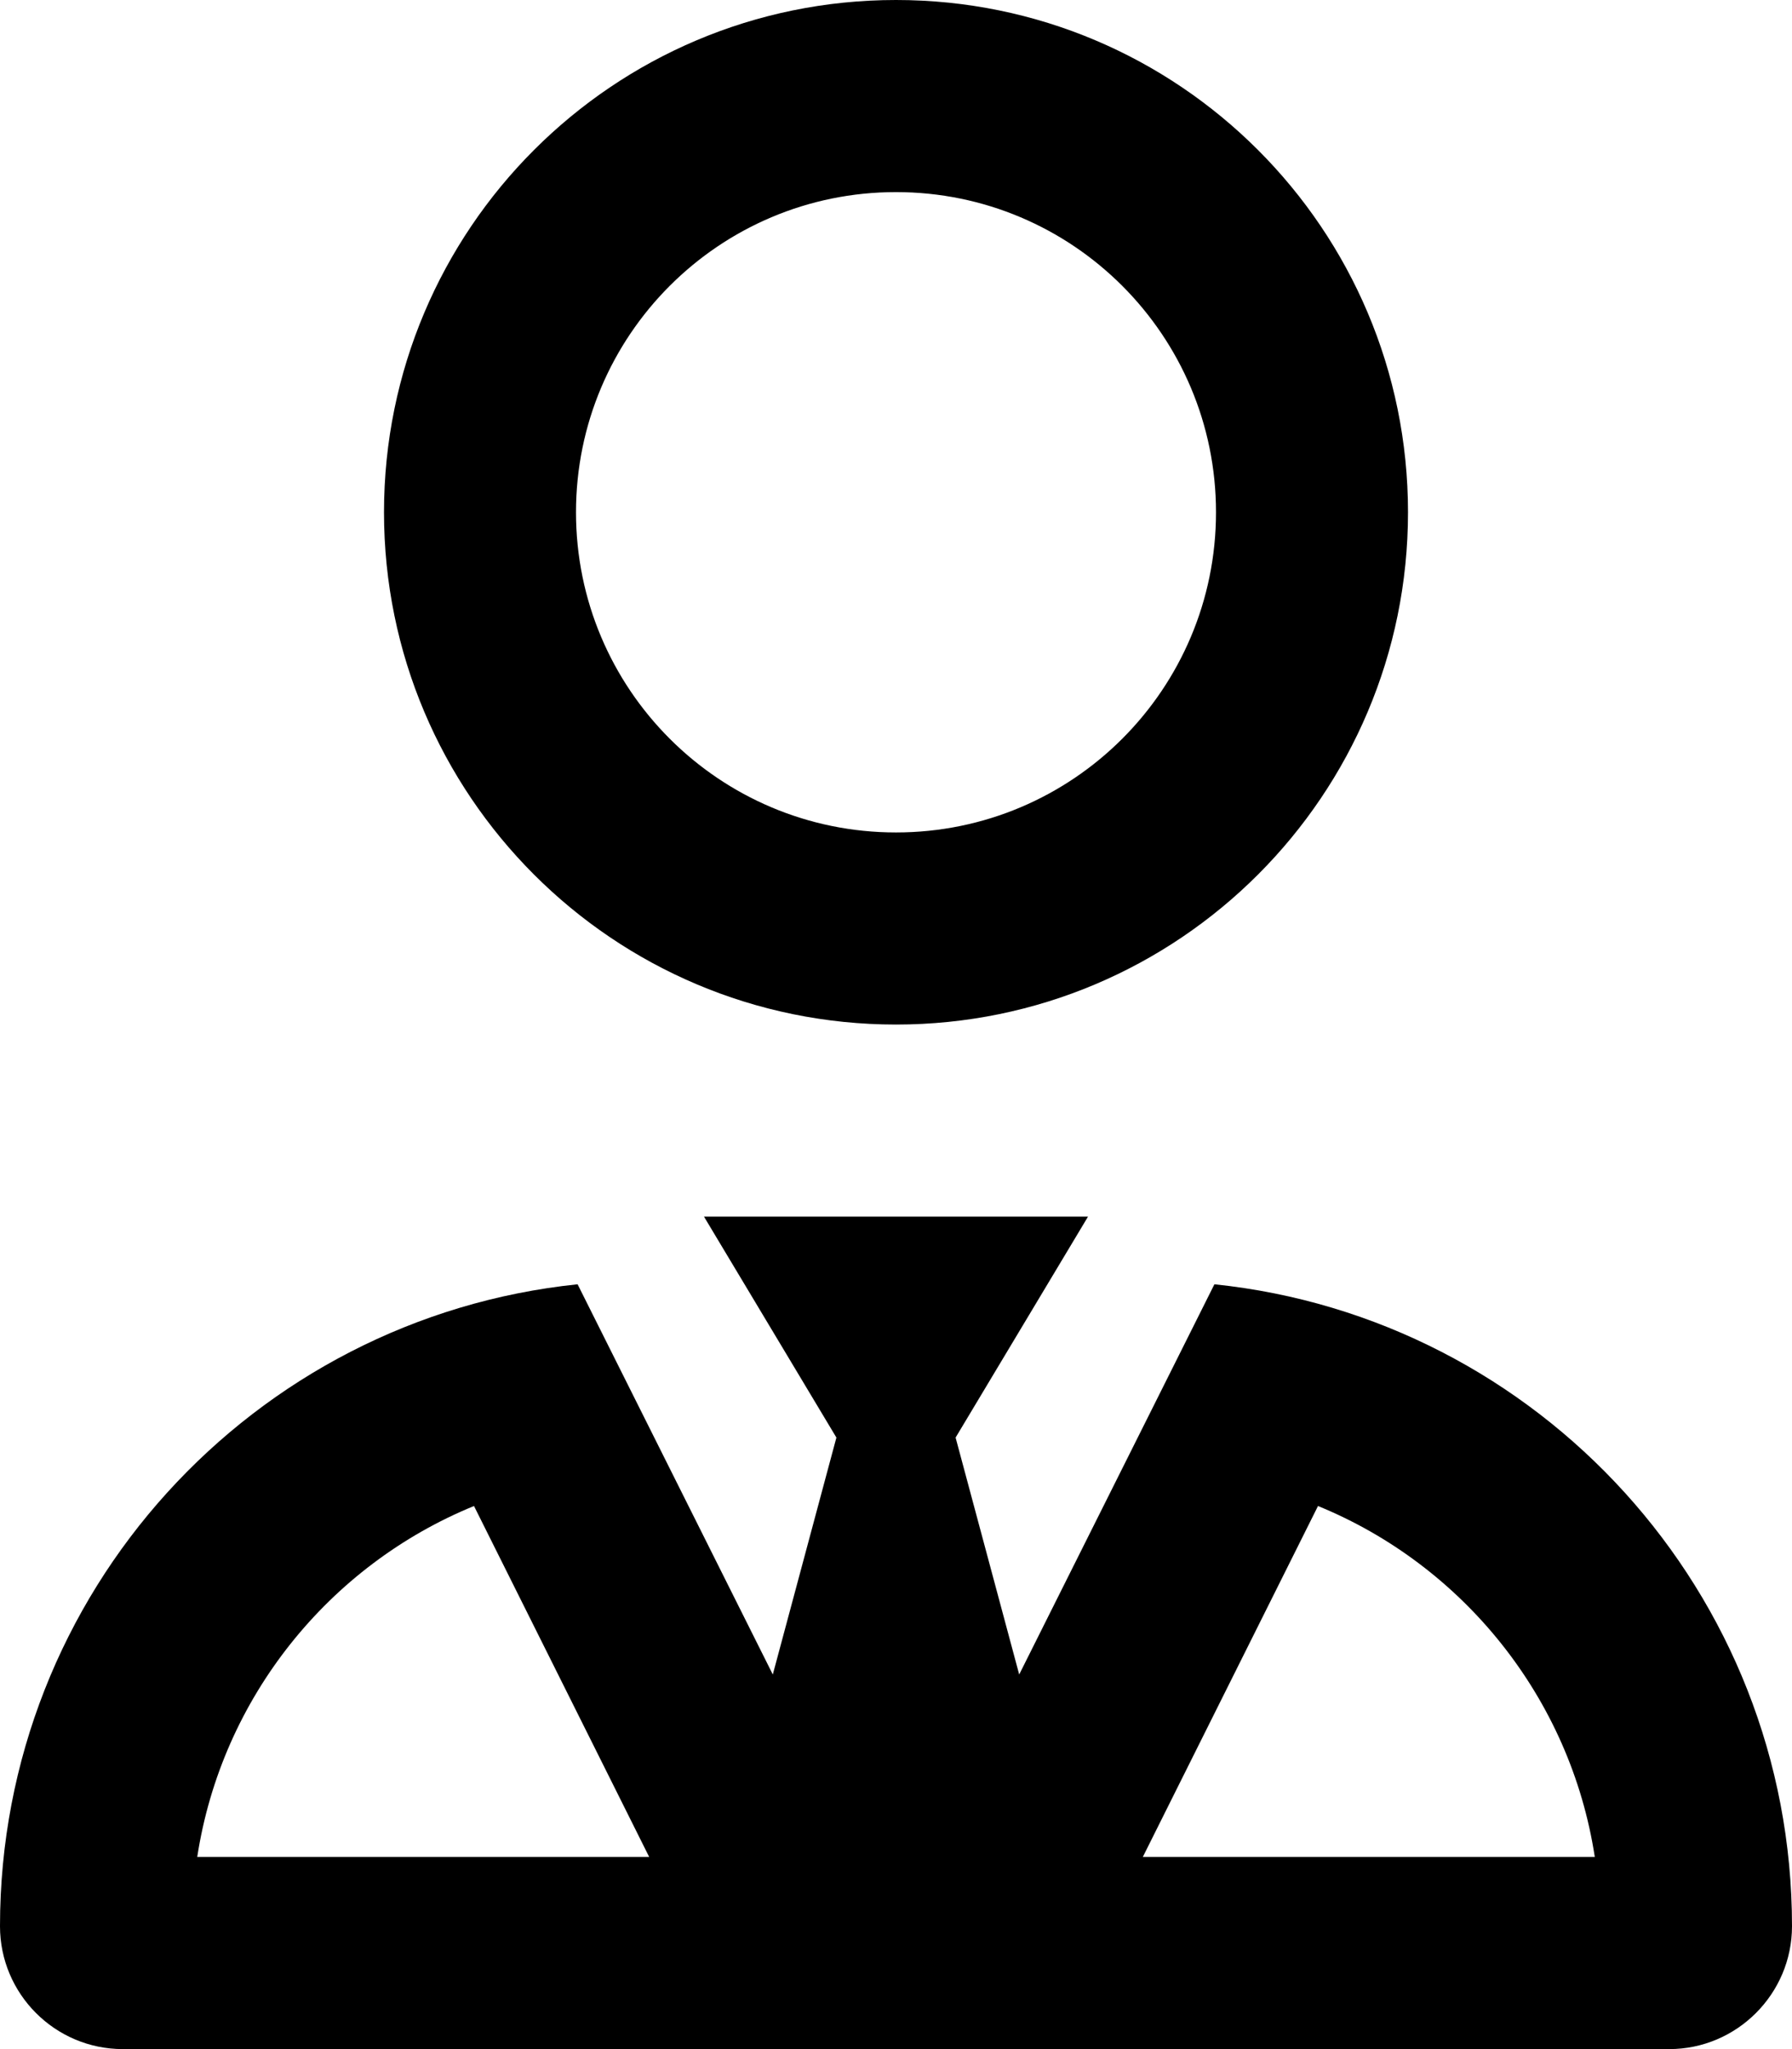
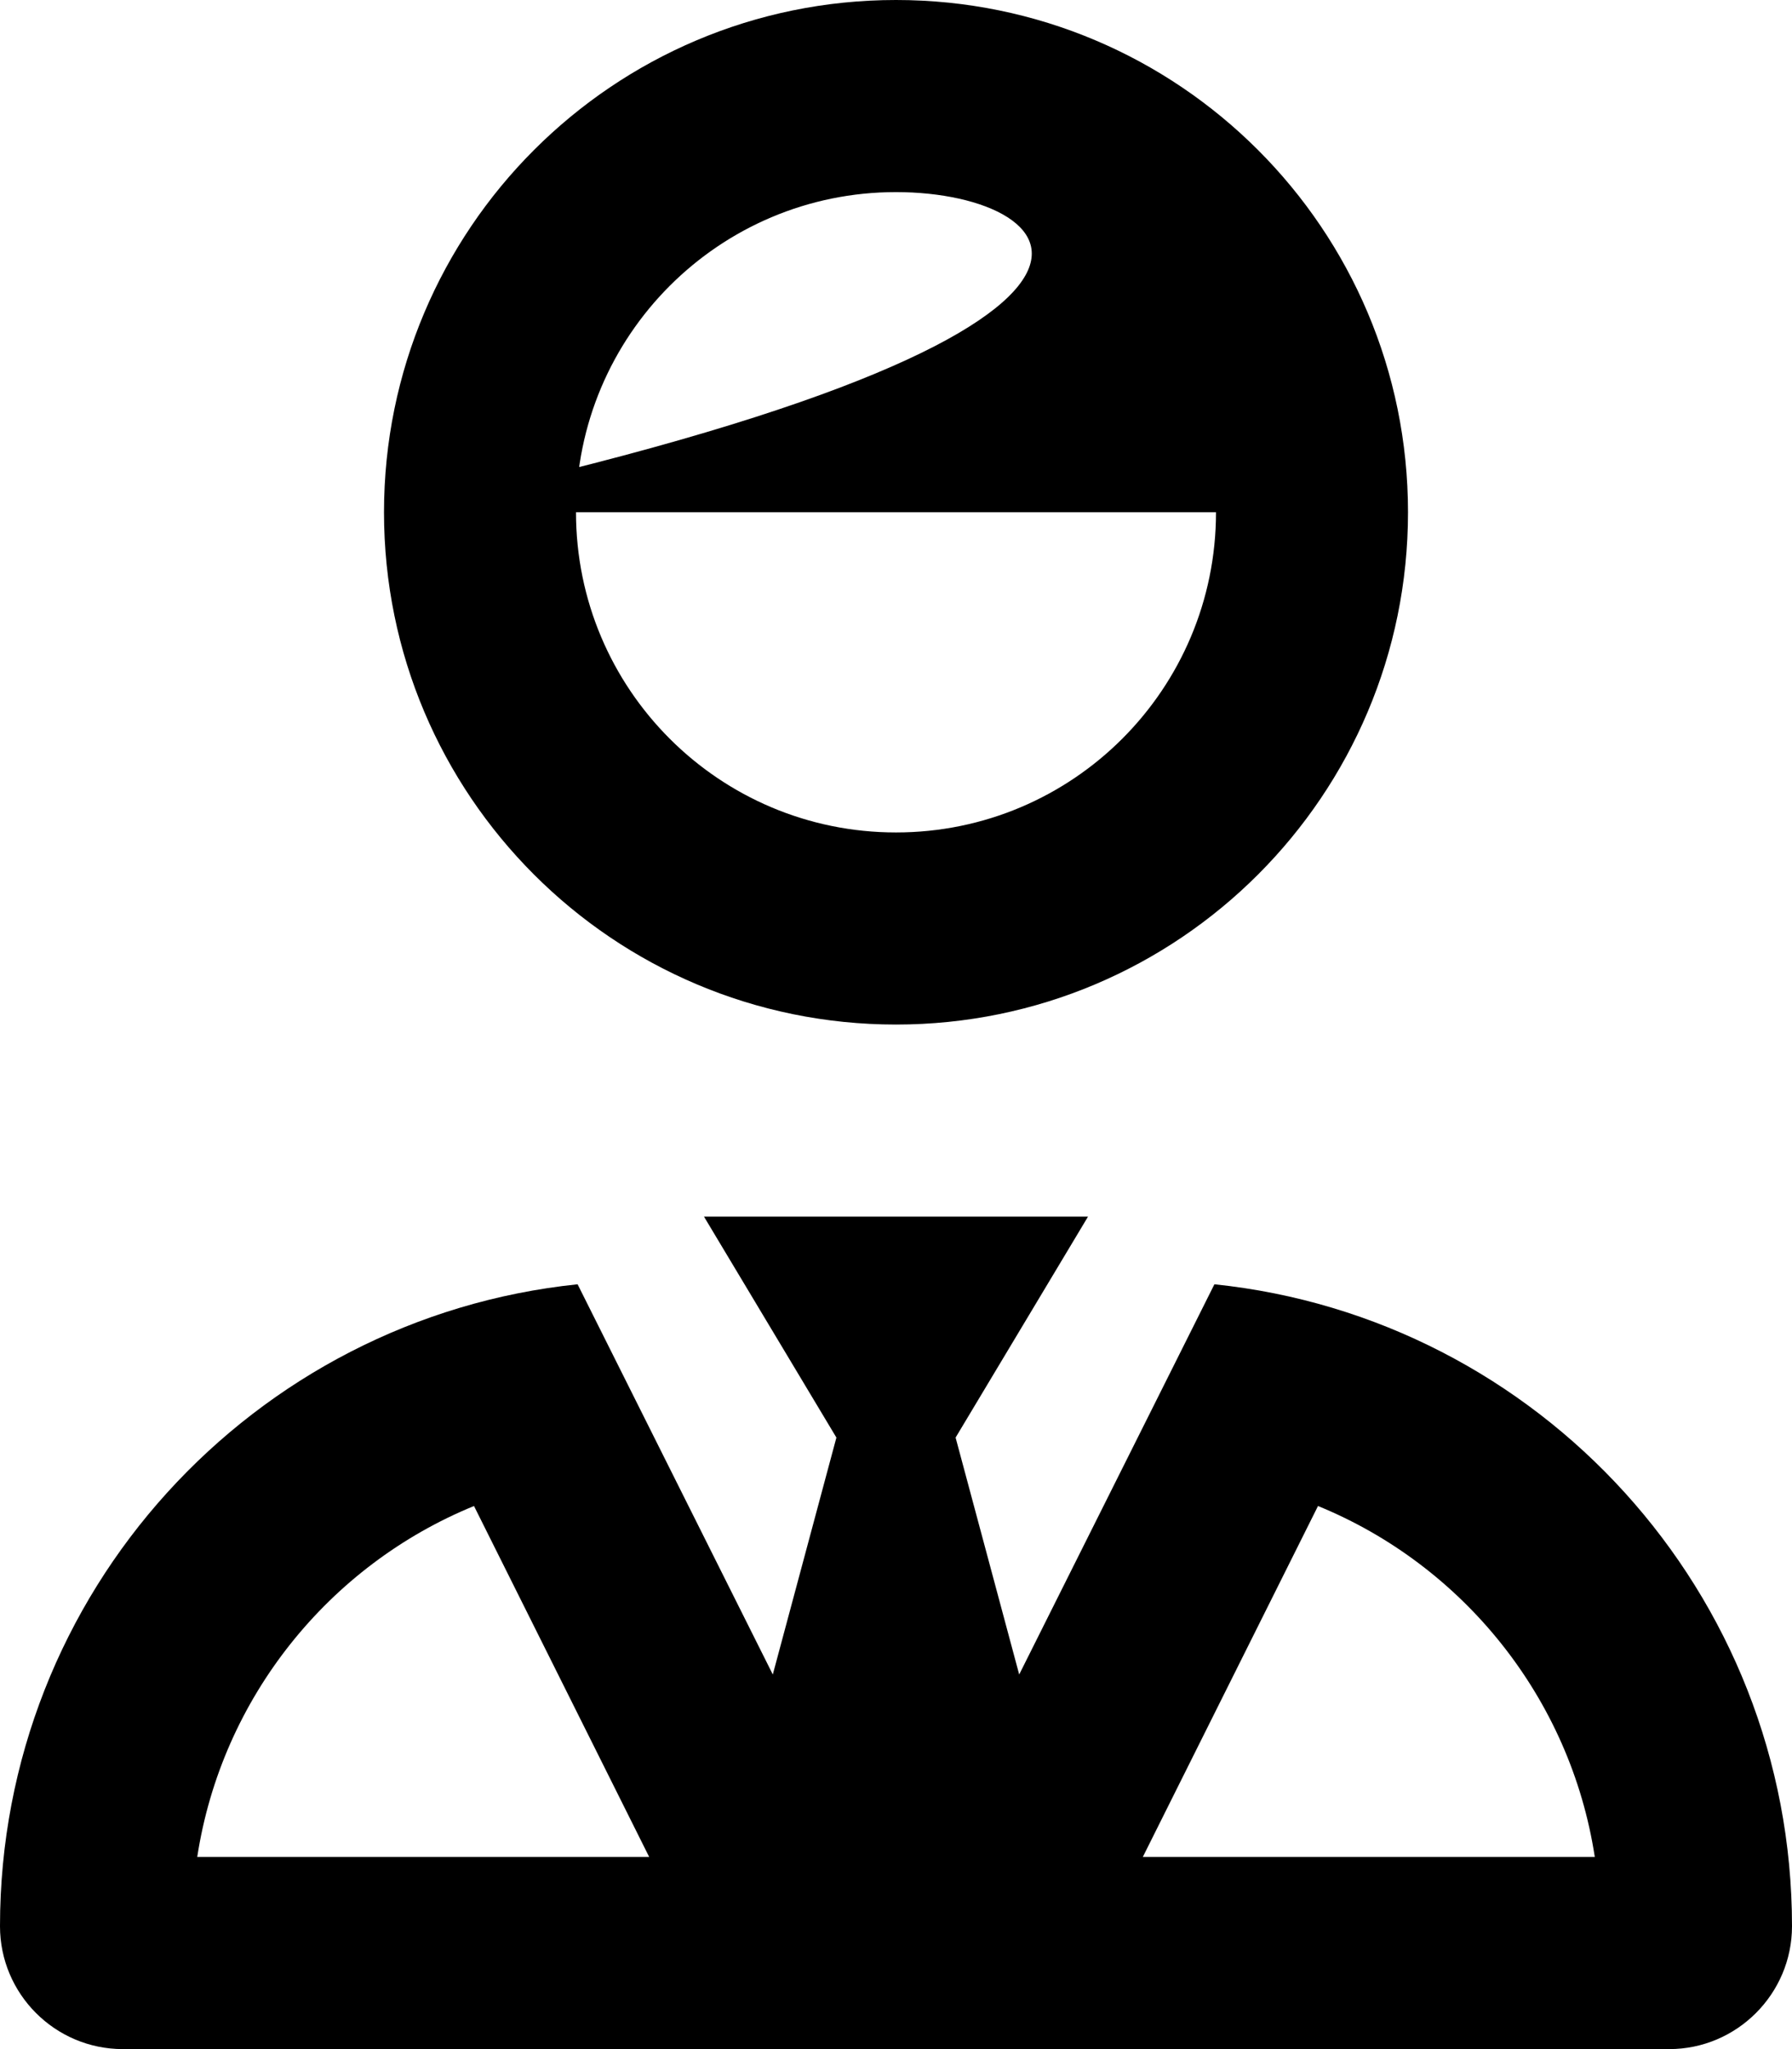
<svg xmlns="http://www.w3.org/2000/svg" viewBox="0 0 448 512">
-   <path d="M96 128C96 57.31 153.3 0 224 0C294.7 0 352 57.31 352 128C352 198.7 294.7 256 224 256C153.3 256 96 198.7 96 128zM304 128C304 83.82 268.2 48 224 48C179.8 48 144 83.82 144 128C144 172.2 179.8 208 224 208C268.2 208 304 172.2 304 128zM209.1 359.2L176 304H272L238.9 359.2L254.8 418.4L303.6 320.9C384.7 329.3 448 397.9 448 481.3C448 498.2 434.2 512 417.3 512H30.72C13.75 512 0 498.2 0 481.3C0 397.9 63.28 329.3 144.4 320.9L193.2 418.4L209.1 359.2zM329.5 376.3L285.7 464H398.7C392.6 424.2 365.7 391.1 329.5 376.3V376.3zM49.31 464H162.3L118.5 376.3C82.28 391.1 55.41 424.2 49.31 464z" />
+   <path d="M96 128C96 57.31 153.3 0 224 0C294.7 0 352 57.31 352 128C352 198.7 294.7 256 224 256C153.3 256 96 198.7 96 128zC304 83.82 268.2 48 224 48C179.8 48 144 83.82 144 128C144 172.2 179.8 208 224 208C268.2 208 304 172.2 304 128zM209.1 359.2L176 304H272L238.9 359.2L254.8 418.4L303.6 320.9C384.7 329.3 448 397.9 448 481.3C448 498.2 434.2 512 417.3 512H30.72C13.75 512 0 498.2 0 481.3C0 397.9 63.28 329.3 144.4 320.9L193.2 418.4L209.1 359.2zM329.5 376.3L285.7 464H398.7C392.6 424.2 365.7 391.1 329.5 376.3V376.3zM49.31 464H162.3L118.5 376.3C82.28 391.1 55.41 424.2 49.31 464z" />
</svg>